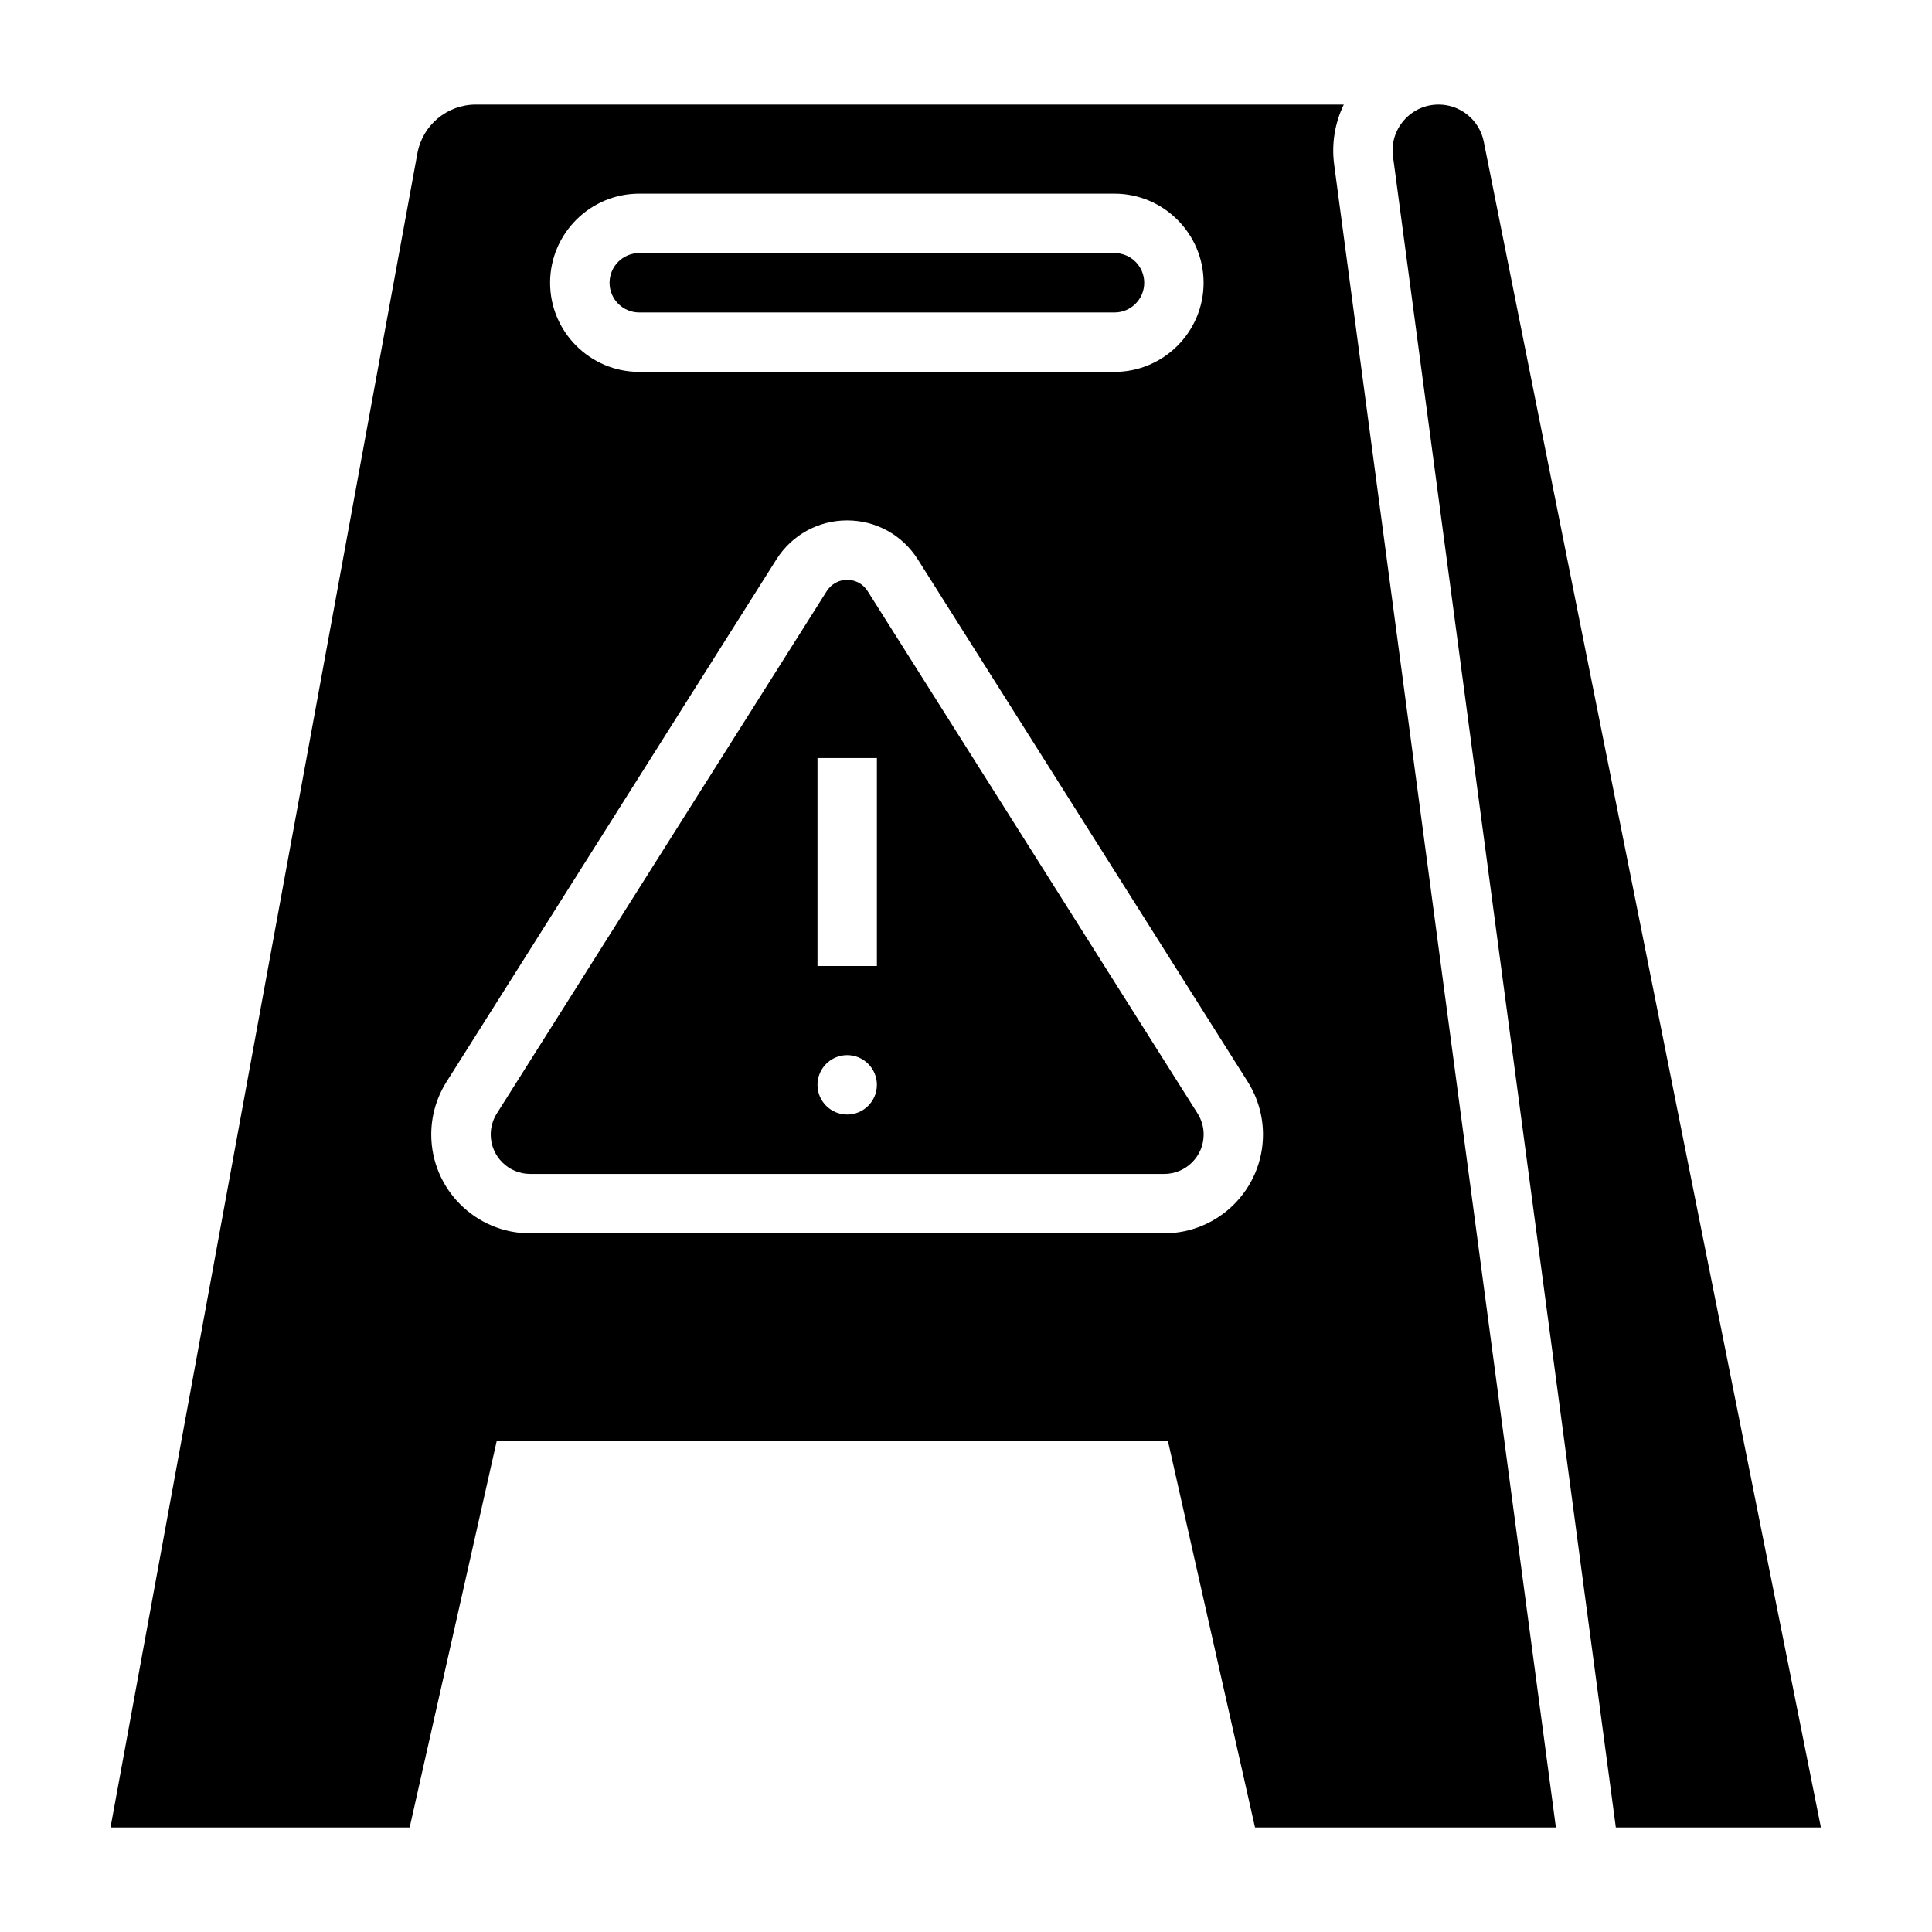
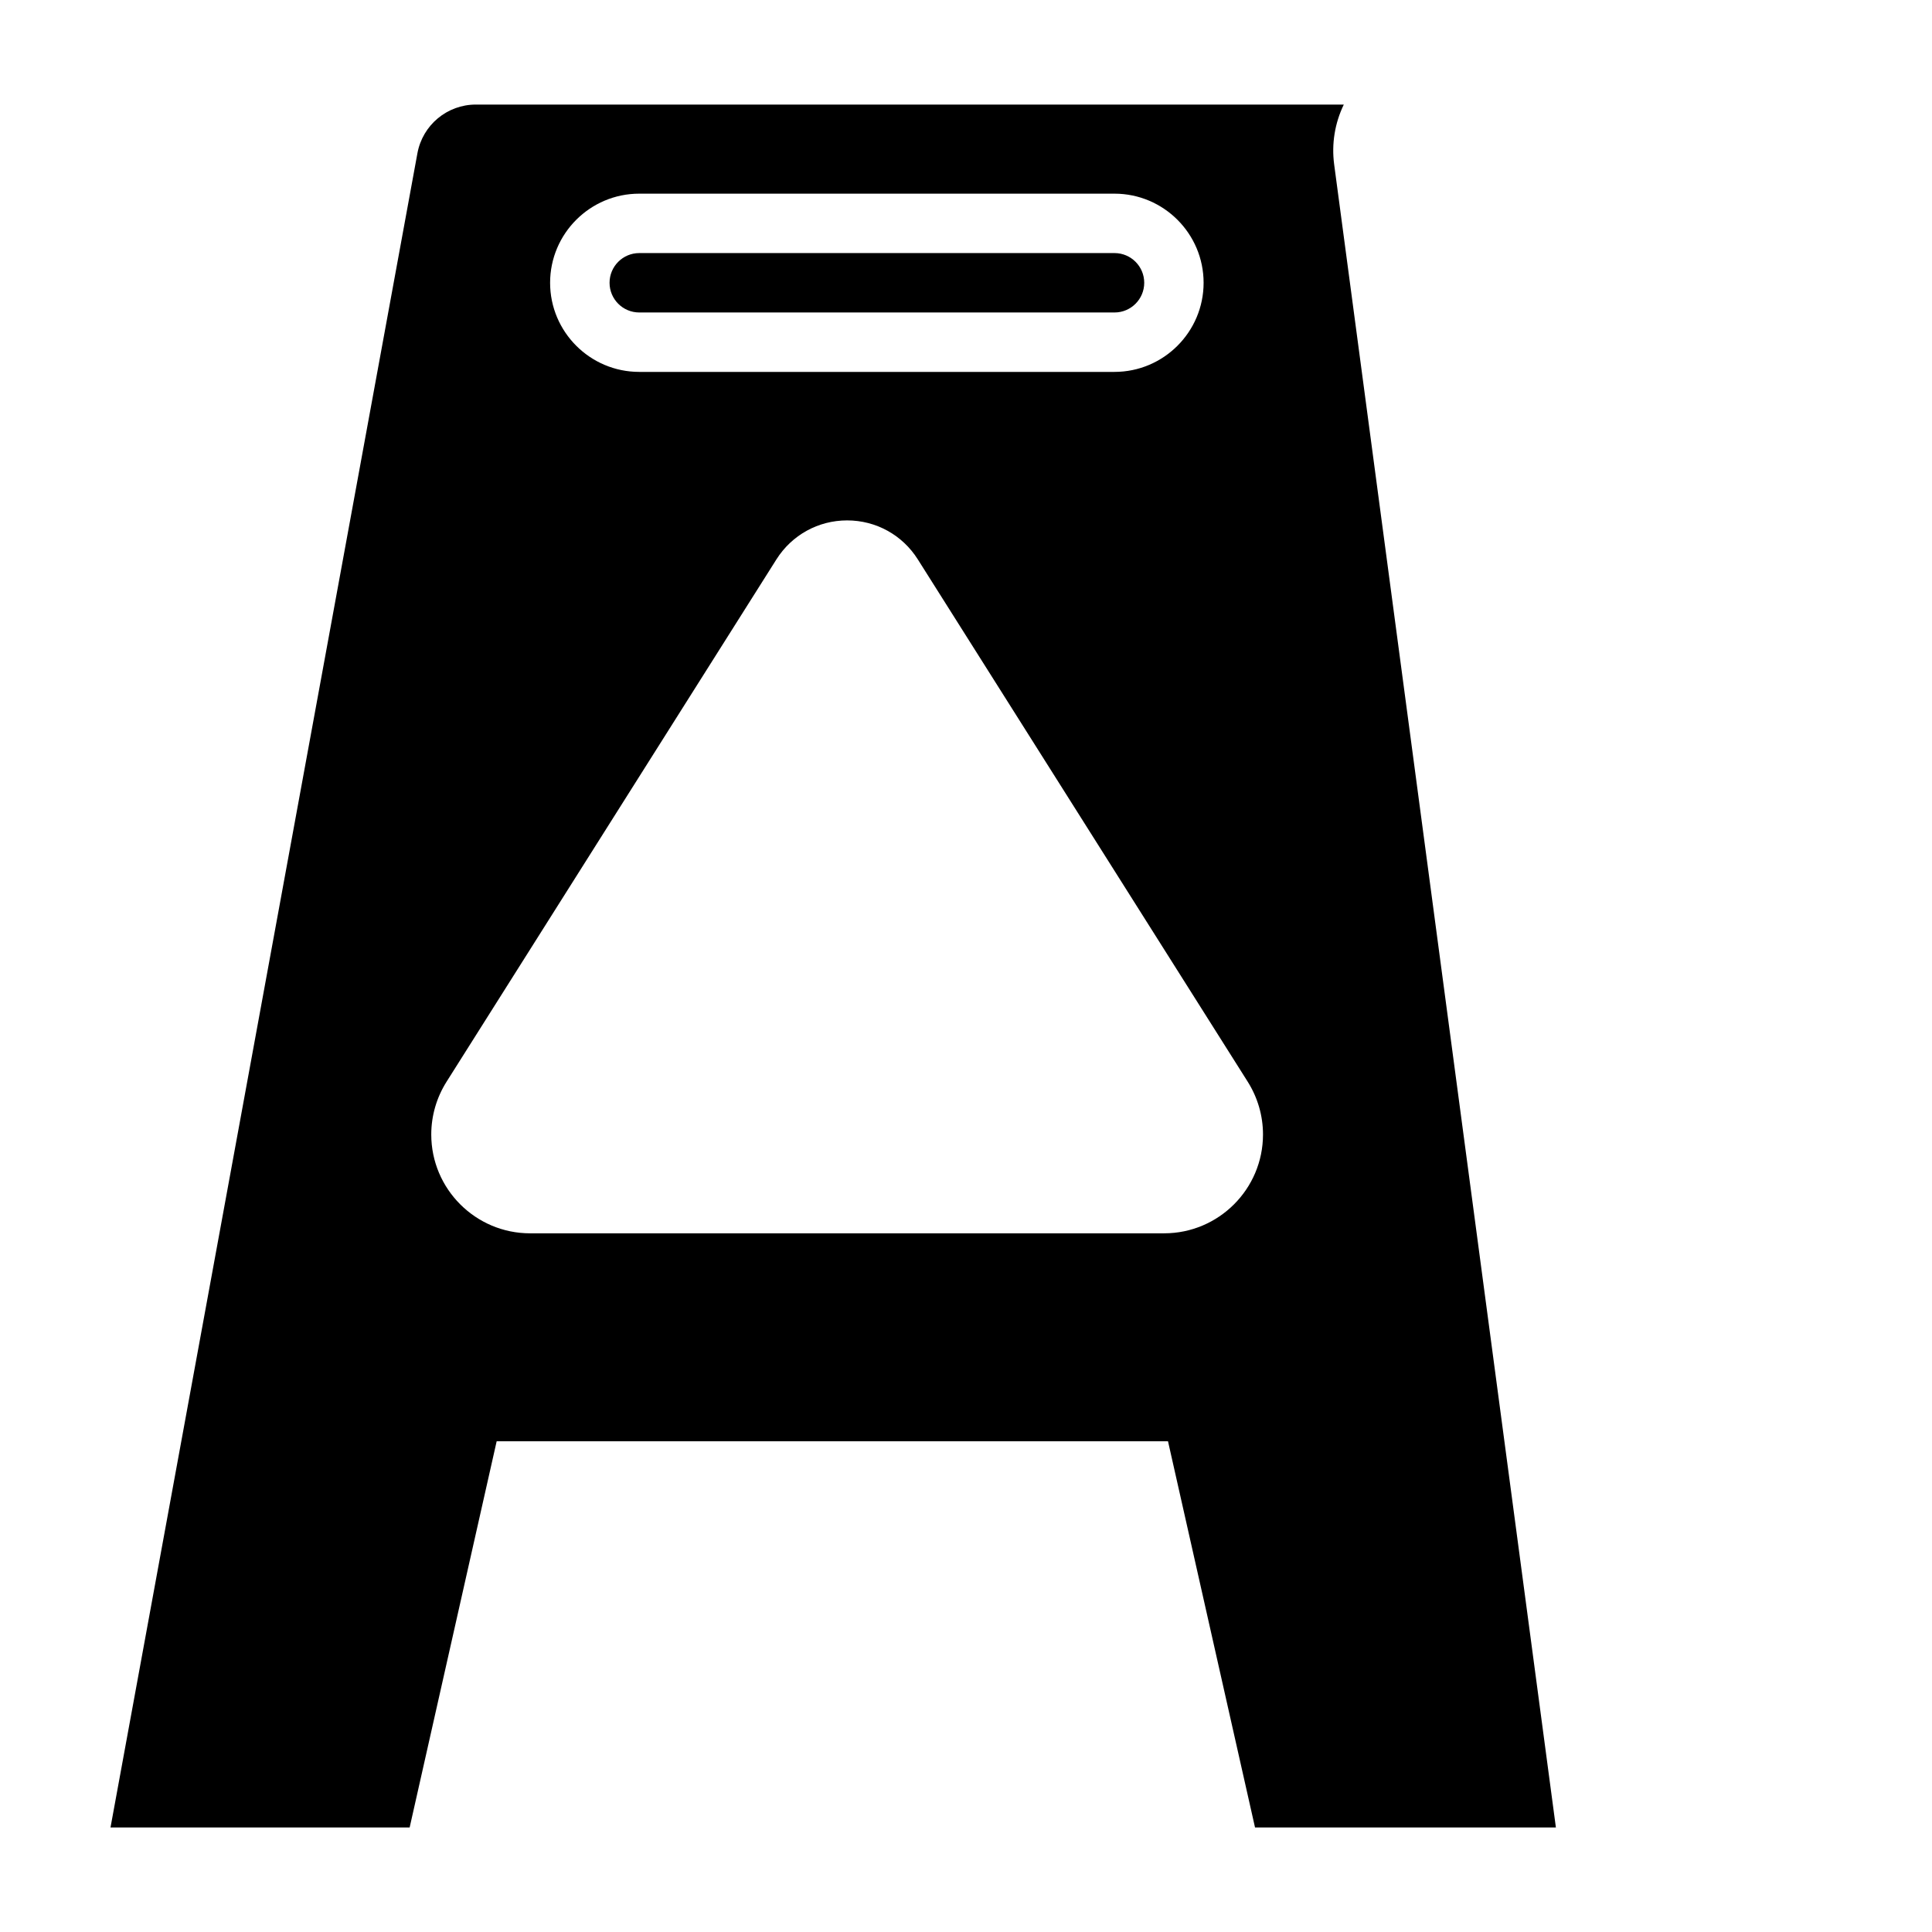
<svg xmlns="http://www.w3.org/2000/svg" fill="#000000" width="800px" height="800px" version="1.1" viewBox="144 144 512 512">
  <g>
    <path d="m313.41 226.81h125.95c4.344 0 7.871-3.527 7.871-7.871s-3.527-7.871-7.871-7.871h-125.95c-4.344 0-7.871 3.527-7.871 7.871 0 4.348 3.527 7.871 7.871 7.871z" />
-     <path d="m373.93 300.65c-1.18-1.863-3.203-2.988-5.414-2.988-2.211 0-4.234 1.125-5.422 2.992l-87.43 138.43c-1.055 1.672-1.613 3.598-1.613 5.574 0 5.754 4.691 10.445 10.445 10.445h168.04c5.754 0 10.449-4.691 10.449-10.445 0-1.977-0.559-3.906-1.613-5.582zm-5.414 138.71c-4.344 0-7.871-3.527-7.871-7.871s3.527-7.871 7.871-7.871 7.871 3.527 7.871 7.871-3.527 7.871-7.871 7.871zm7.871-39.359h-15.742v-55.105h15.742z" />
-     <path d="m537.21 181.51c-1.141-5.684-6.172-9.801-11.957-9.801-3.566 0-6.824 1.48-9.18 4.156-2.348 2.684-3.379 6.102-2.906 9.637l59.043 442.79h54.348z" />
    <path d="m500.11 171.71h-230c-7.606 0-14.113 5.422-15.492 12.91l-81.332 443.67h79.277l23.059-102.34h177.91l23.059 102.34h79.734l-58.758-440.7c-0.73-5.484 0.184-10.996 2.551-15.875zm-186.71 23.613h125.95c13.02 0 23.617 10.598 23.617 23.617 0 13.02-10.598 23.617-23.617 23.617h-125.95c-13.02 0-23.617-10.598-23.617-23.617 0-13.02 10.598-23.617 23.617-23.617zm139.12 275.52h-168.04c-14.445 0-26.191-11.746-26.191-26.191 0-4.945 1.402-9.777 4.047-13.973l87.426-138.44c4.094-6.469 11.094-10.328 18.738-10.328s14.641 3.856 18.727 10.328l87.434 138.43c2.644 4.203 4.047 9.035 4.047 13.98 0 14.445-11.746 26.191-26.191 26.191z" />
  </g>
</svg>